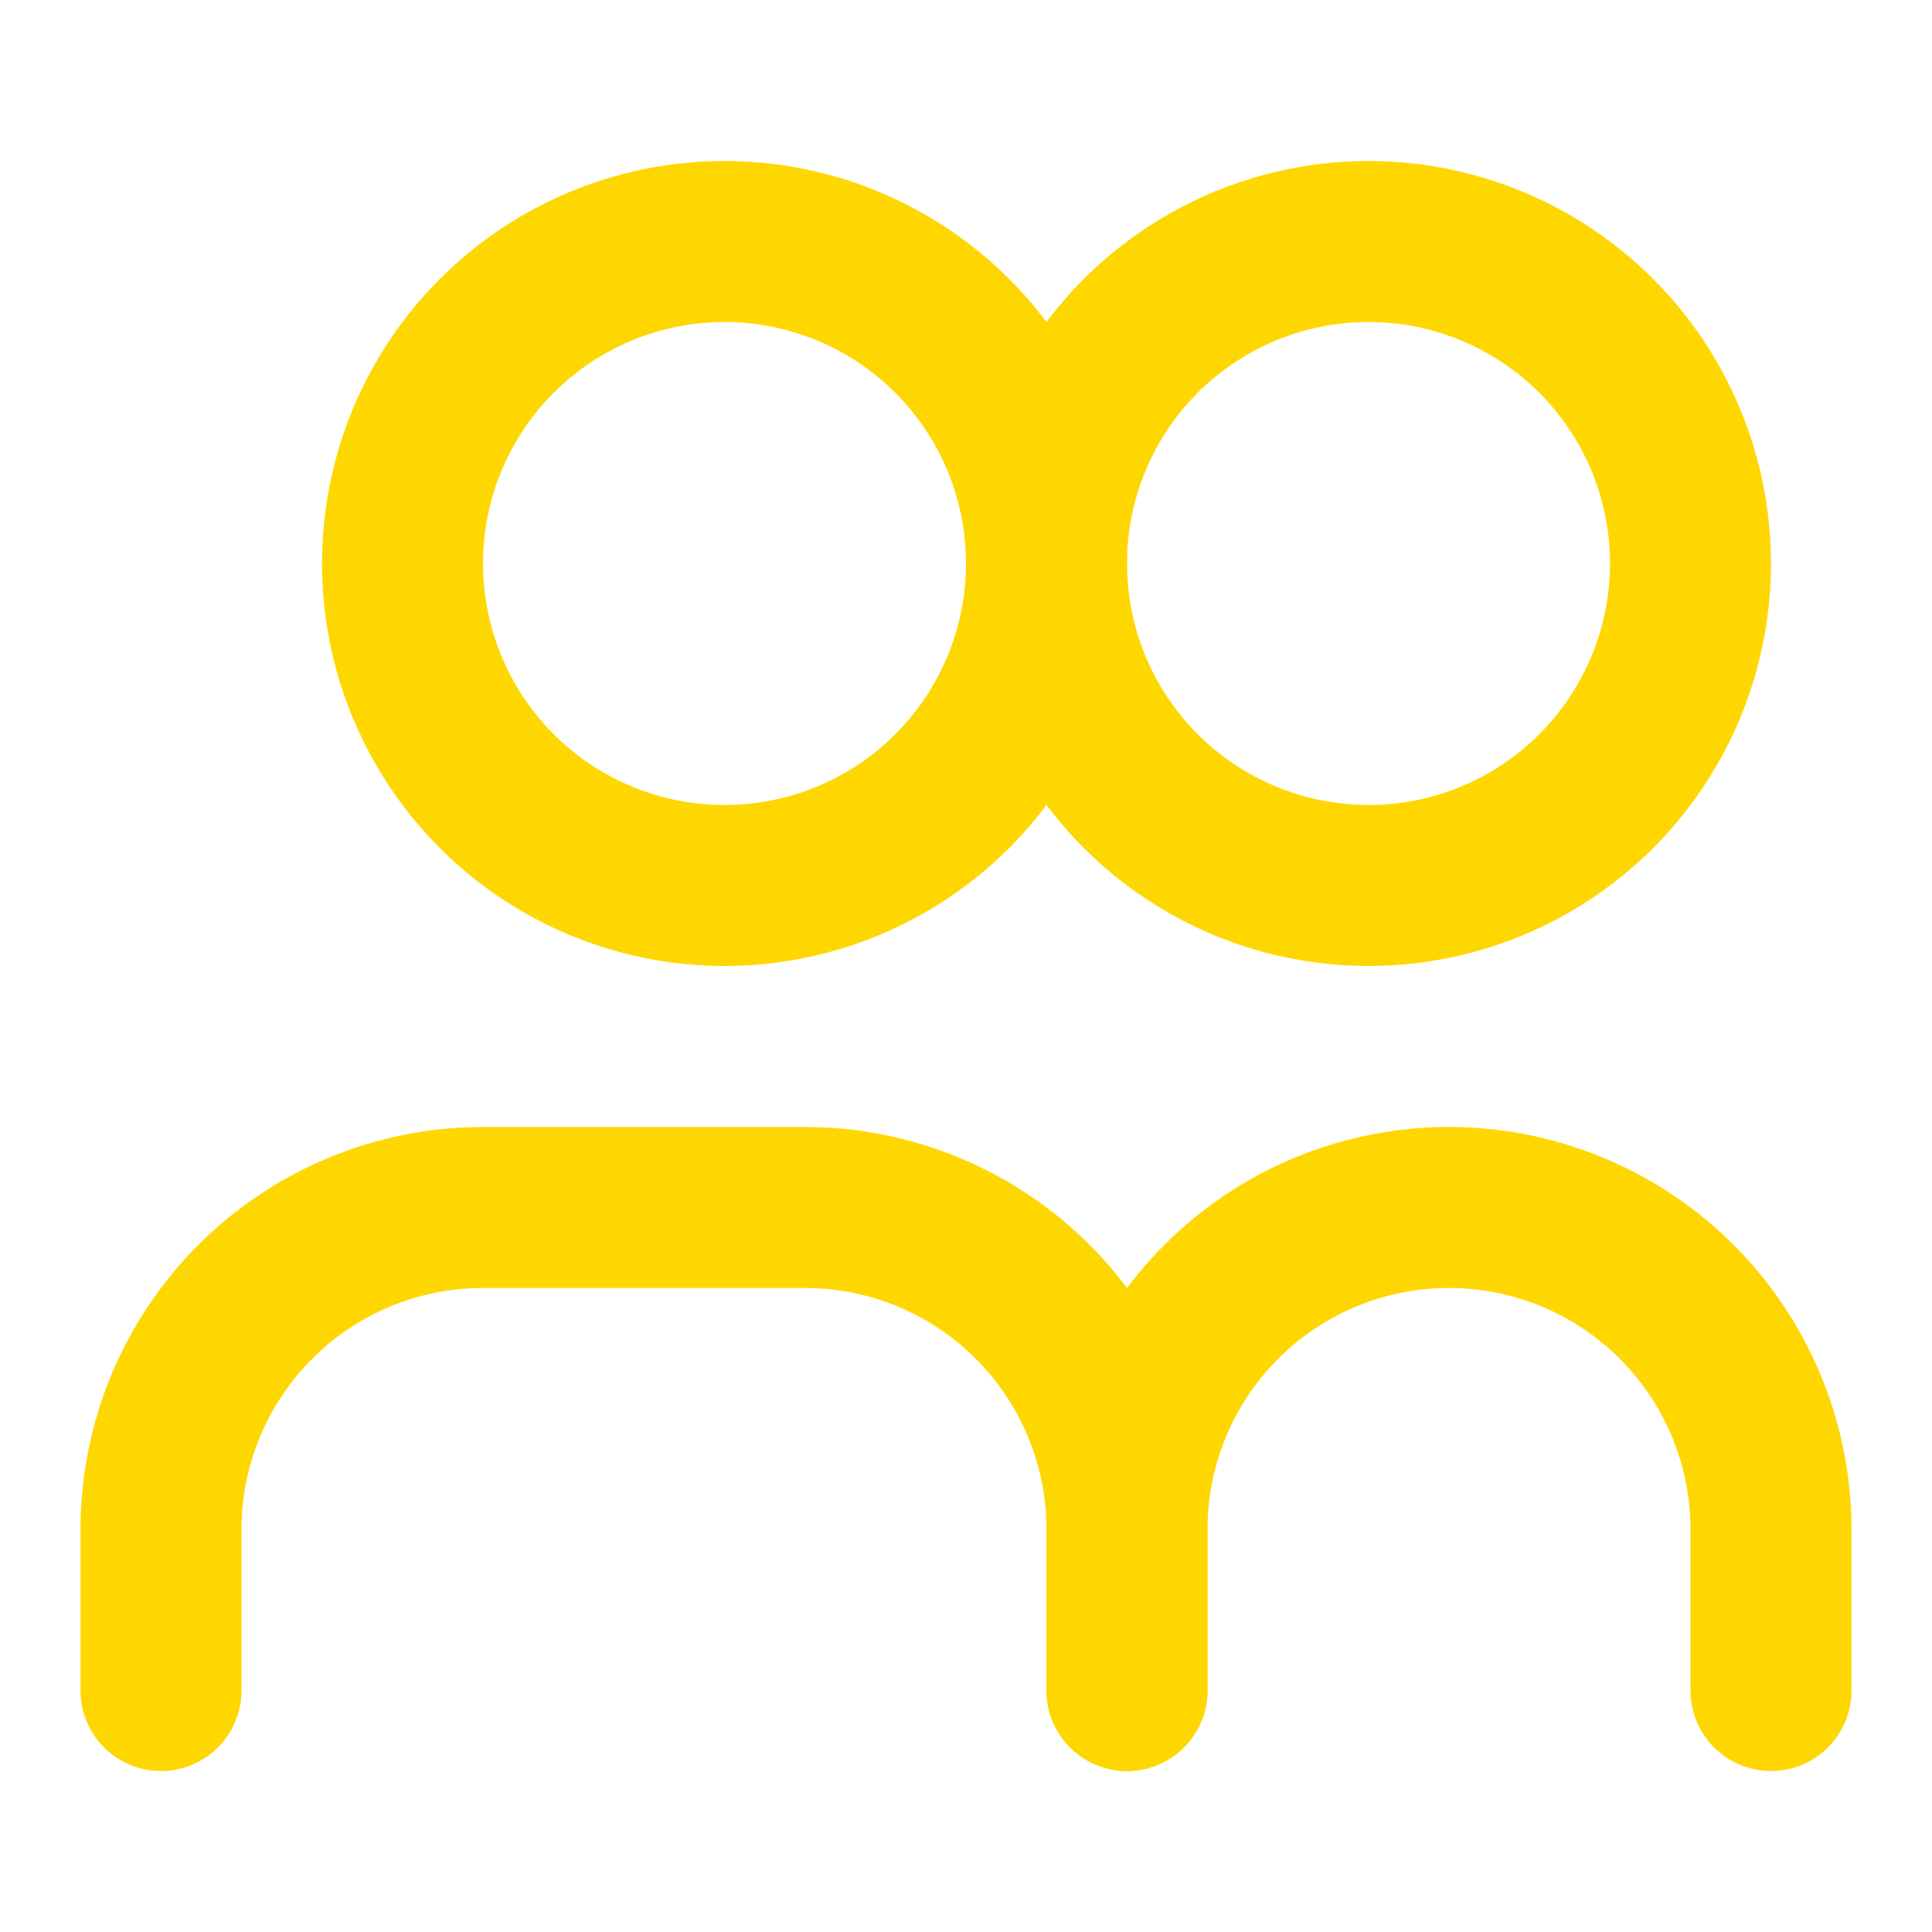
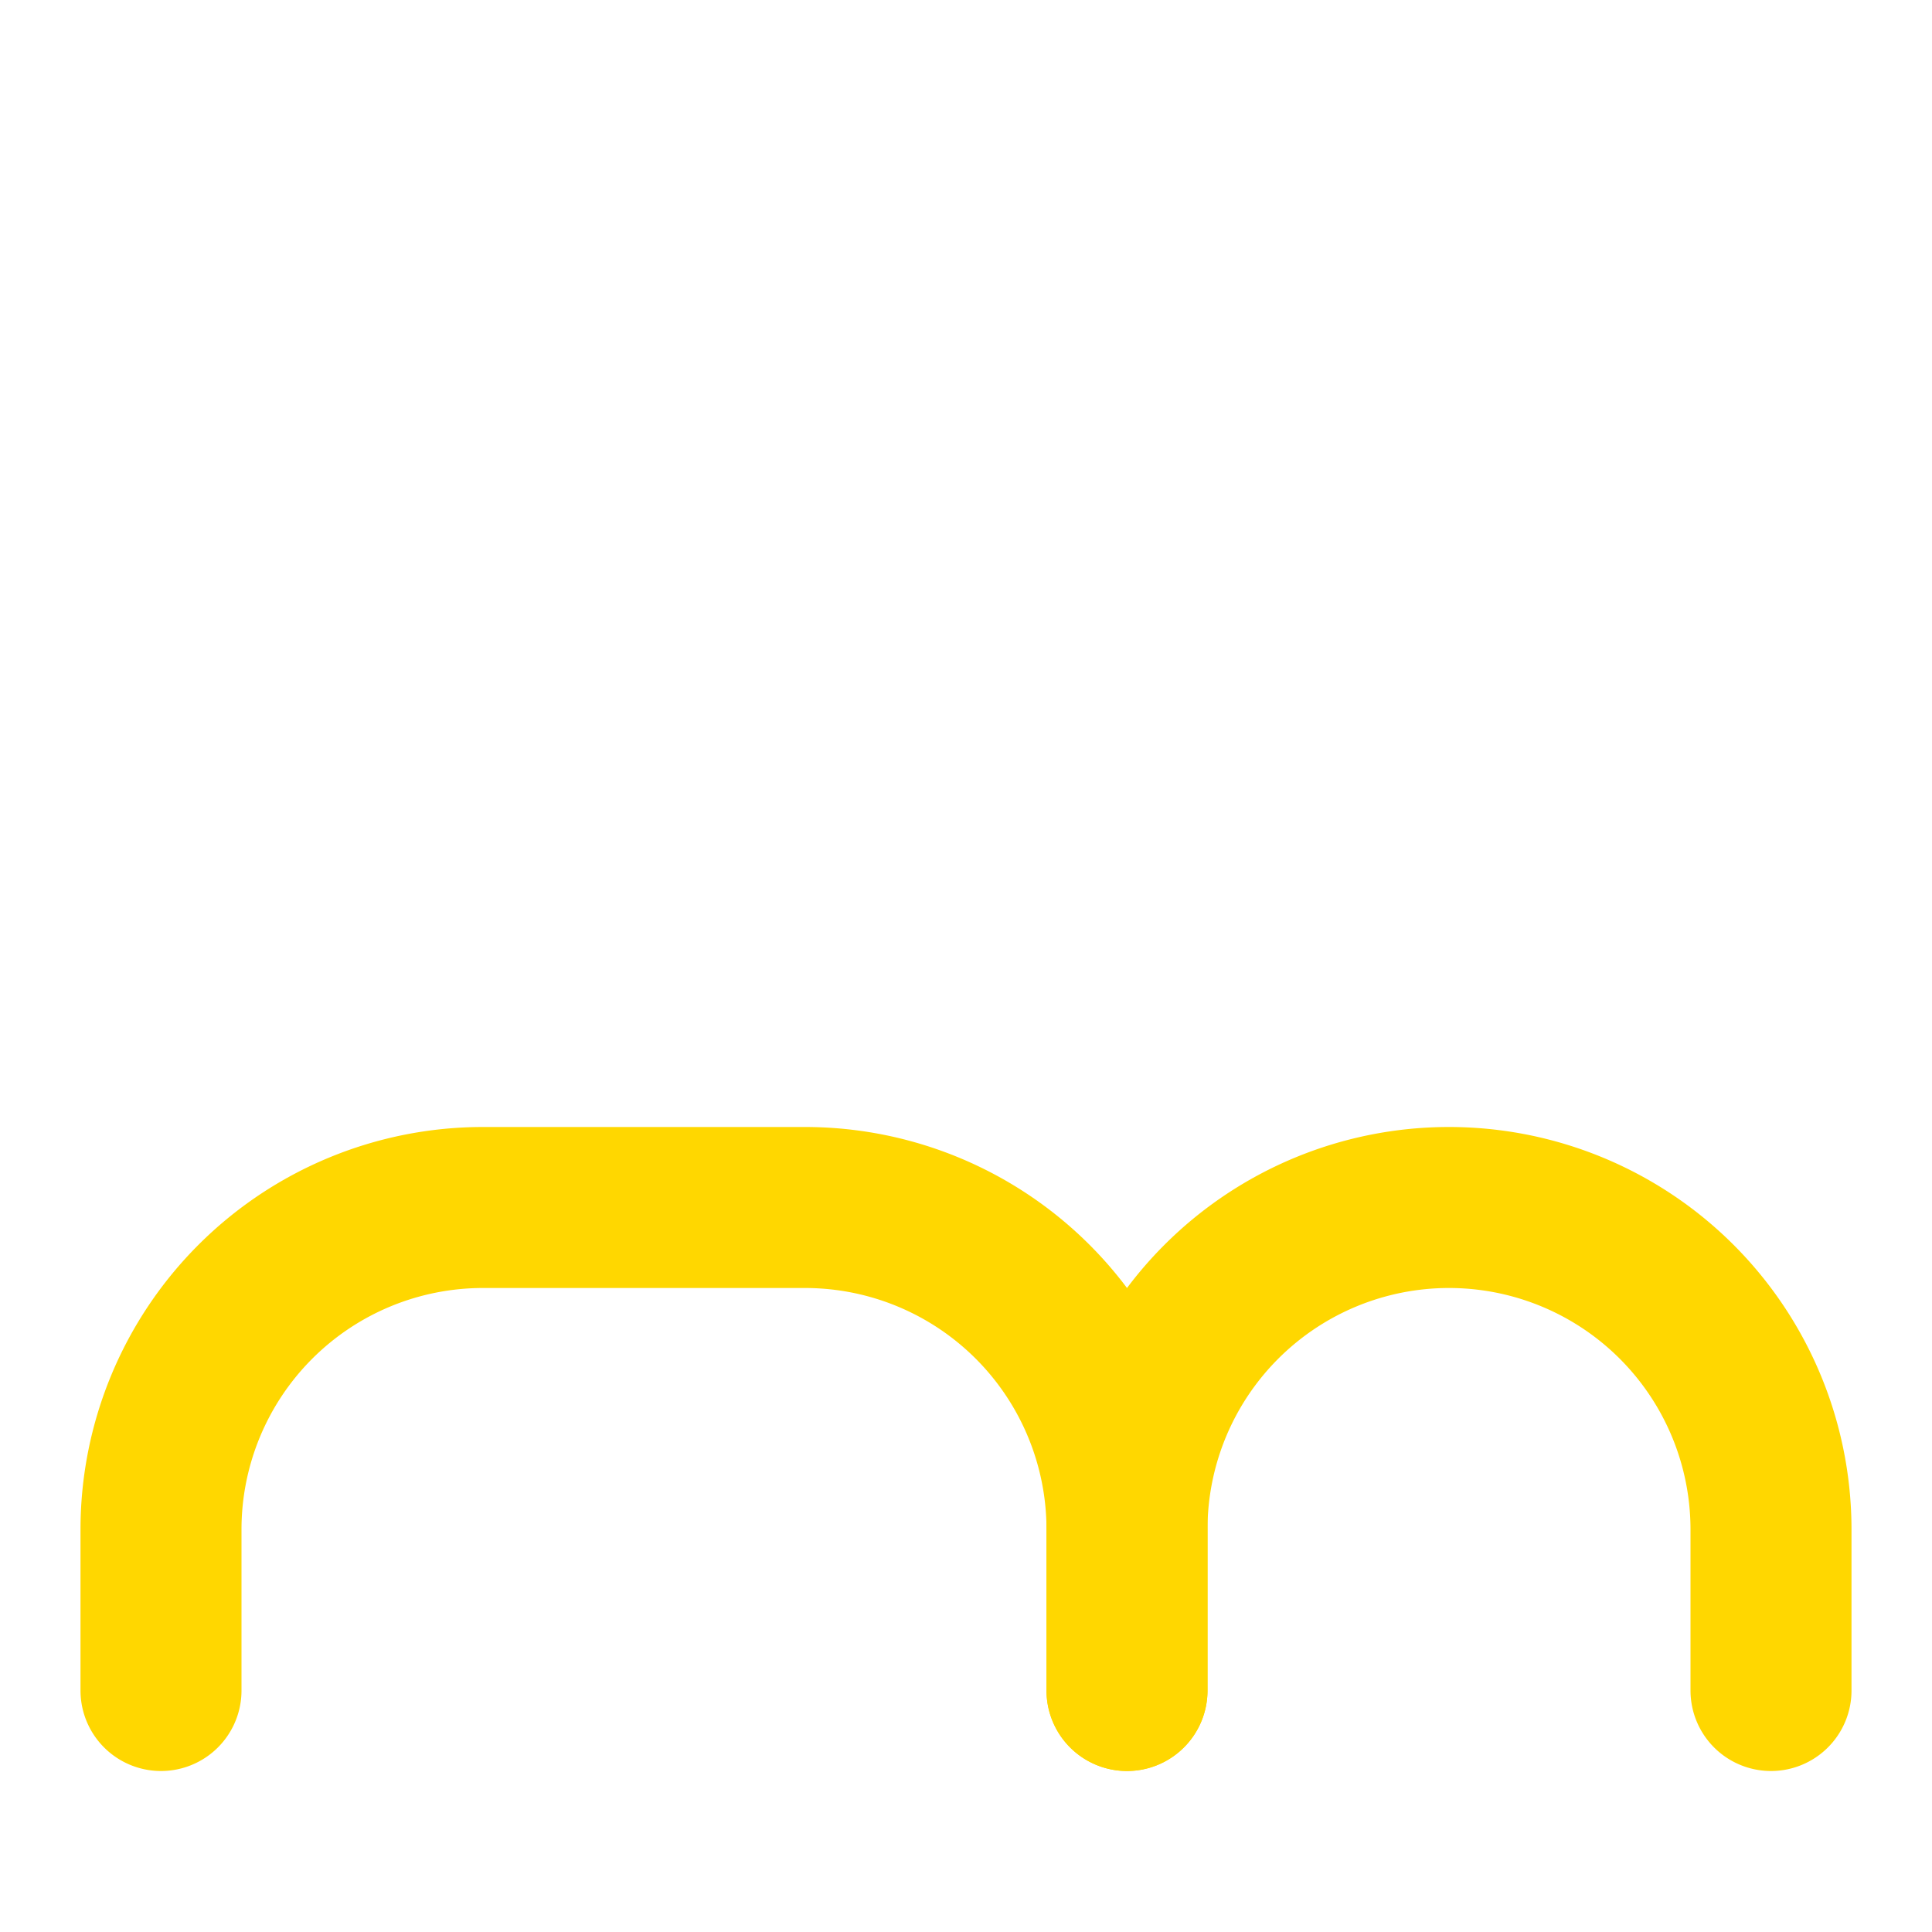
<svg xmlns="http://www.w3.org/2000/svg" width="45" height="45" viewBox="0 0 24 24" fill="none" stroke="#FFD700" stroke-width="2" stroke-linecap="round" stroke-linejoin="round">
-   <circle cx="9" cy="7" r="4" />
-   <circle cx="17" cy="7" r="4" />
  <path d="M2 21v-2a4 4 0 0 1 4-4h4a4 4 0 0 1 4 4v2" />
  <path d="M14 21v-2a4 4 0 0 1 4-4h0a4 4 0 0 1 4 4v2" />
</svg>